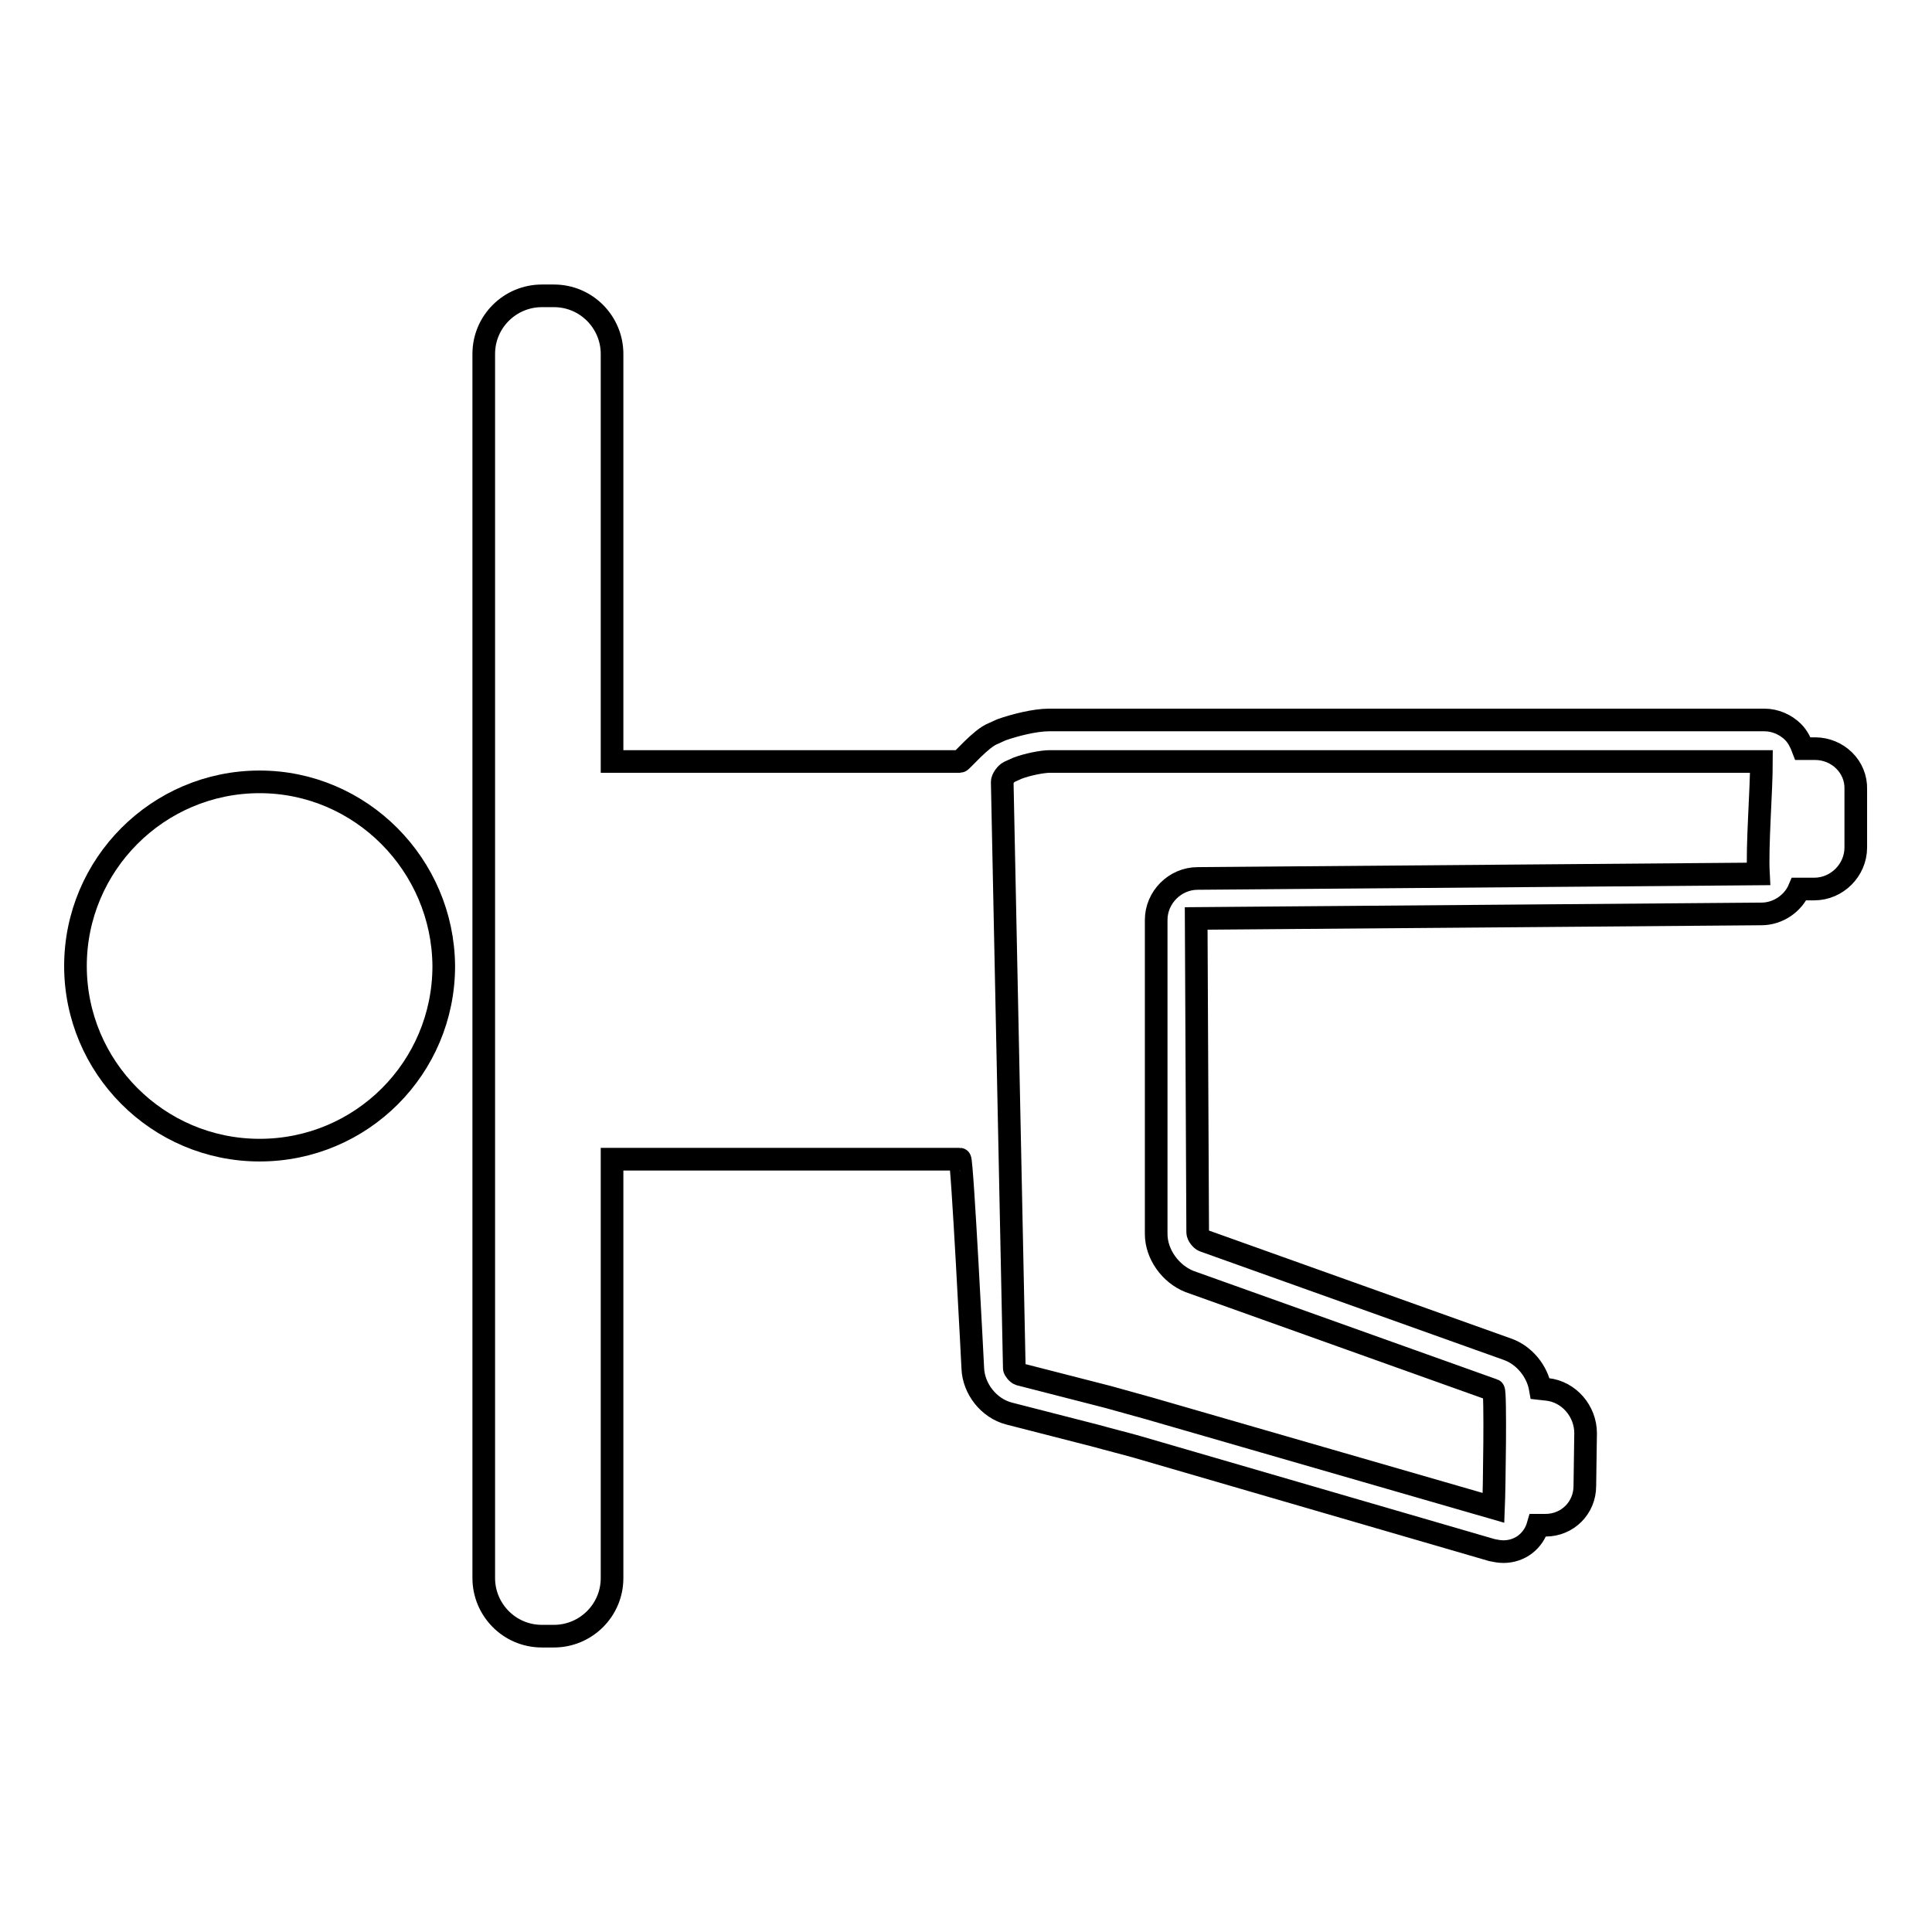
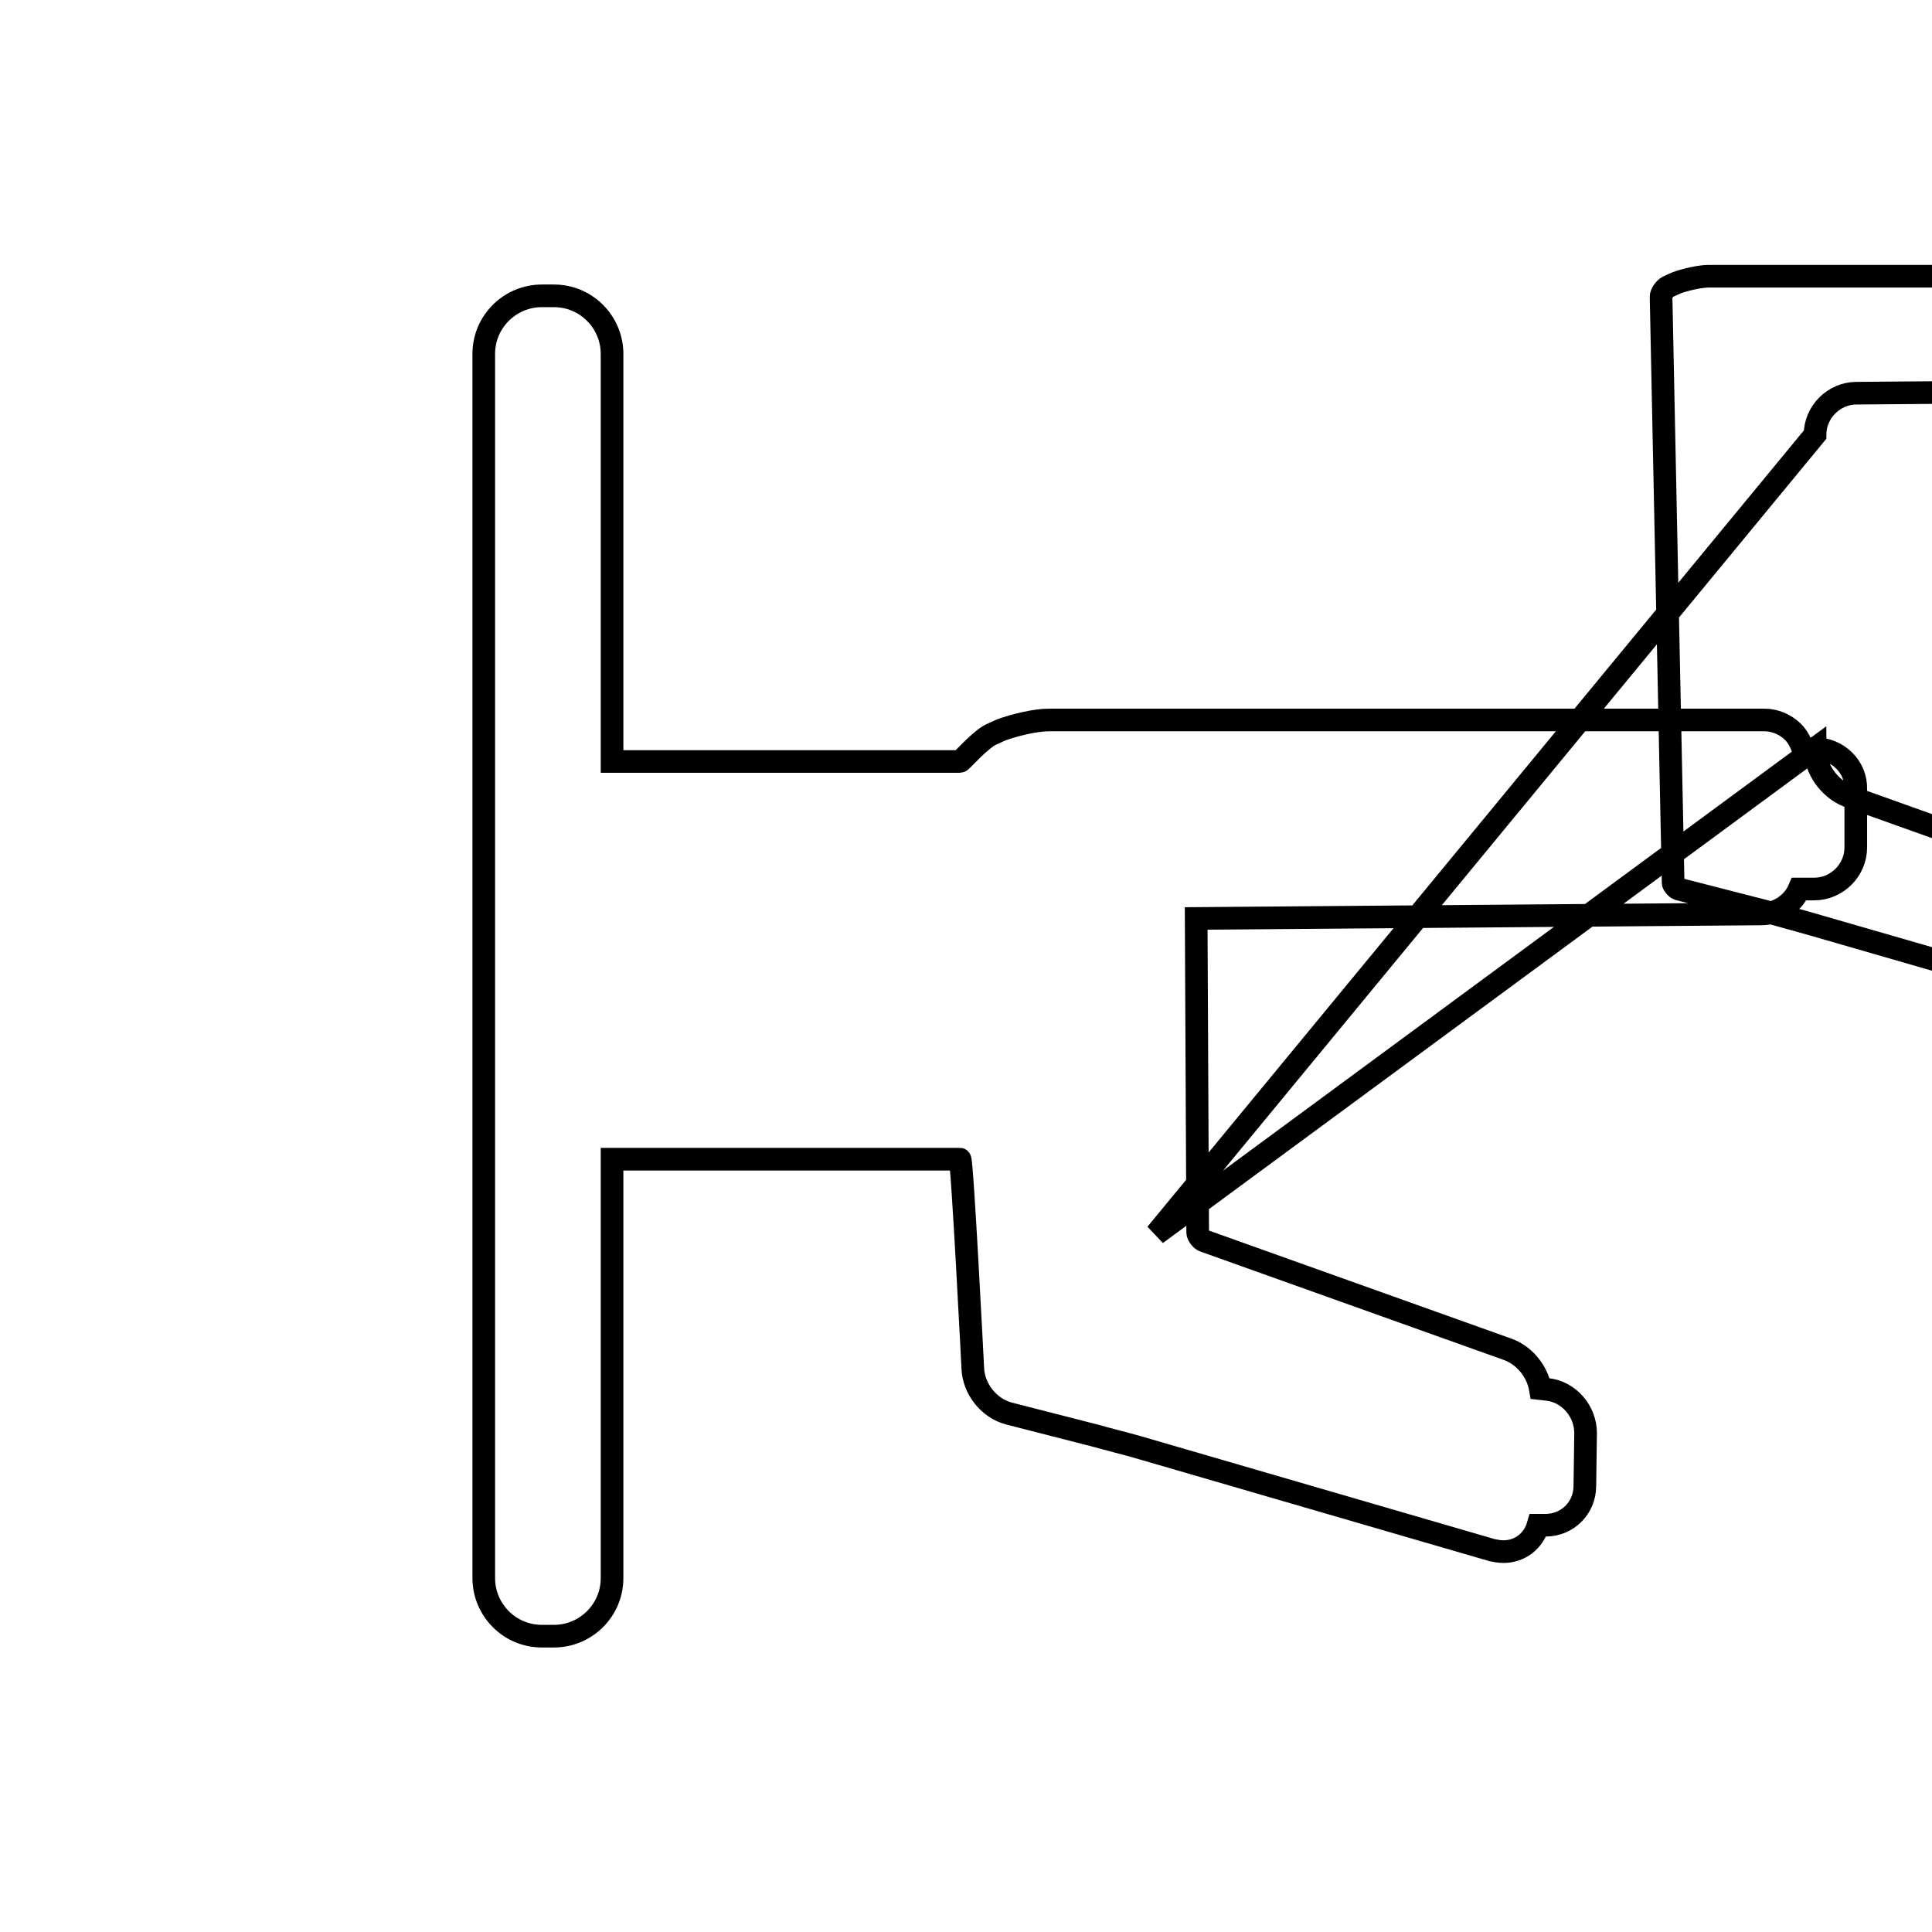
<svg xmlns="http://www.w3.org/2000/svg" version="1.1" x="0px" y="0px" viewBox="0 0 256 256" enable-background="new 0 0 256 256" xml:space="preserve">
  <g>
    <g>
      <g>
-         <path stroke-width="3" fill-opacity="0" stroke="#000000" d="M34.4,103.6C20.9,103.6,10,114.6,10,128c0,13.4,10.9,24.4,24.4,24.4s24.4-10.9,24.4-24.4C58.7,114.6,47.8,103.6,34.4,103.6z" />
-         <path stroke-width="3" fill-opacity="0" stroke="#000000" d="M240.5,99.2h-1.6c-0.3-0.8-0.7-1.6-1.3-2.2c-1-1-2.4-1.6-3.8-1.6H139c-1.9,0-4.6,0.7-6.3,1.3l-1.1,0.5c-1.6,0.6-4.2,3.7-4.4,3.7H81.1V46.9c0-4.2-3.4-7.7-7.7-7.7h-1.6c-4.2,0-7.7,3.4-7.7,7.7v60.5v5v31.3v3.3v62.1c0,4.2,3.4,7.7,7.7,7.7h1.6c4.2,0,7.7-3.4,7.7-7.7v-55.5h46.1c0.3,0,1.7,27.7,1.7,27.7c0.1,2.7,2.1,5.3,4.8,6l11.7,3c1.4,0.4,3.8,1,5.2,1.4l47.1,13.7c0.5,0.1,1,0.2,1.5,0.2l0,0c2.2,0,4-1.4,4.6-3.5l0.4,0c0.2,0,0.4,0,0.6,0c2.9,0,5.2-2.3,5.2-5.2l0.1-7c0-2.9-2.2-5.5-5.1-5.8l-0.9-0.1c-0.4-2.3-2.1-4.4-4.3-5.2l-40.3-14.4c-0.3-0.1-0.8-0.7-0.8-1.1l-0.2-41.6l74.9-0.6c2.2,0,4.2-1.4,5-3.3h2c3,0,5.5-2.5,5.5-5.5v-7.7C246,101.6,243.5,99.2,240.5,99.2z M153.2,163.5c0,2.7,1.9,5.3,4.4,6.3l40.3,14.4c0.3,0.1,0.1,13.2,0,15.6l-45.7-13.2c-1.5-0.4-3.9-1.1-5.4-1.5l-11.7-3c-0.3-0.1-0.7-0.6-0.7-0.8l-1.6-77.7c0-0.4,0.5-1.1,0.9-1.3l1.1-0.5c1.3-0.5,3.3-0.9,4.3-0.9h94.3c0,3.9-0.6,11.2-0.4,14.9l-74.3,0.6c-3,0-5.5,2.5-5.5,5.5L153.2,163.5z" />
+         <path stroke-width="3" fill-opacity="0" stroke="#000000" d="M240.5,99.2h-1.6c-0.3-0.8-0.7-1.6-1.3-2.2c-1-1-2.4-1.6-3.8-1.6H139c-1.9,0-4.6,0.7-6.3,1.3l-1.1,0.5c-1.6,0.6-4.2,3.7-4.4,3.7H81.1V46.9c0-4.2-3.4-7.7-7.7-7.7h-1.6c-4.2,0-7.7,3.4-7.7,7.7v60.5v5v31.3v3.3v62.1c0,4.2,3.4,7.7,7.7,7.7h1.6c4.2,0,7.7-3.4,7.7-7.7v-55.5h46.1c0.3,0,1.7,27.7,1.7,27.7c0.1,2.7,2.1,5.3,4.8,6l11.7,3c1.4,0.4,3.8,1,5.2,1.4l47.1,13.7c0.5,0.1,1,0.2,1.5,0.2l0,0c2.2,0,4-1.4,4.6-3.5l0.4,0c0.2,0,0.4,0,0.6,0c2.9,0,5.2-2.3,5.2-5.2l0.1-7c0-2.9-2.2-5.5-5.1-5.8l-0.9-0.1c-0.4-2.3-2.1-4.4-4.3-5.2l-40.3-14.4c-0.3-0.1-0.8-0.7-0.8-1.1l-0.2-41.6l74.9-0.6c2.2,0,4.2-1.4,5-3.3h2c3,0,5.5-2.5,5.5-5.5v-7.7C246,101.6,243.5,99.2,240.5,99.2z c0,2.7,1.9,5.3,4.4,6.3l40.3,14.4c0.3,0.1,0.1,13.2,0,15.6l-45.7-13.2c-1.5-0.4-3.9-1.1-5.4-1.5l-11.7-3c-0.3-0.1-0.7-0.6-0.7-0.8l-1.6-77.7c0-0.4,0.5-1.1,0.9-1.3l1.1-0.5c1.3-0.5,3.3-0.9,4.3-0.9h94.3c0,3.9-0.6,11.2-0.4,14.9l-74.3,0.6c-3,0-5.5,2.5-5.5,5.5L153.2,163.5z" />
      </g>
      <g />
      <g />
      <g />
      <g />
      <g />
      <g />
      <g />
      <g />
      <g />
      <g />
      <g />
      <g />
      <g />
      <g />
      <g />
    </g>
  </g>
</svg>